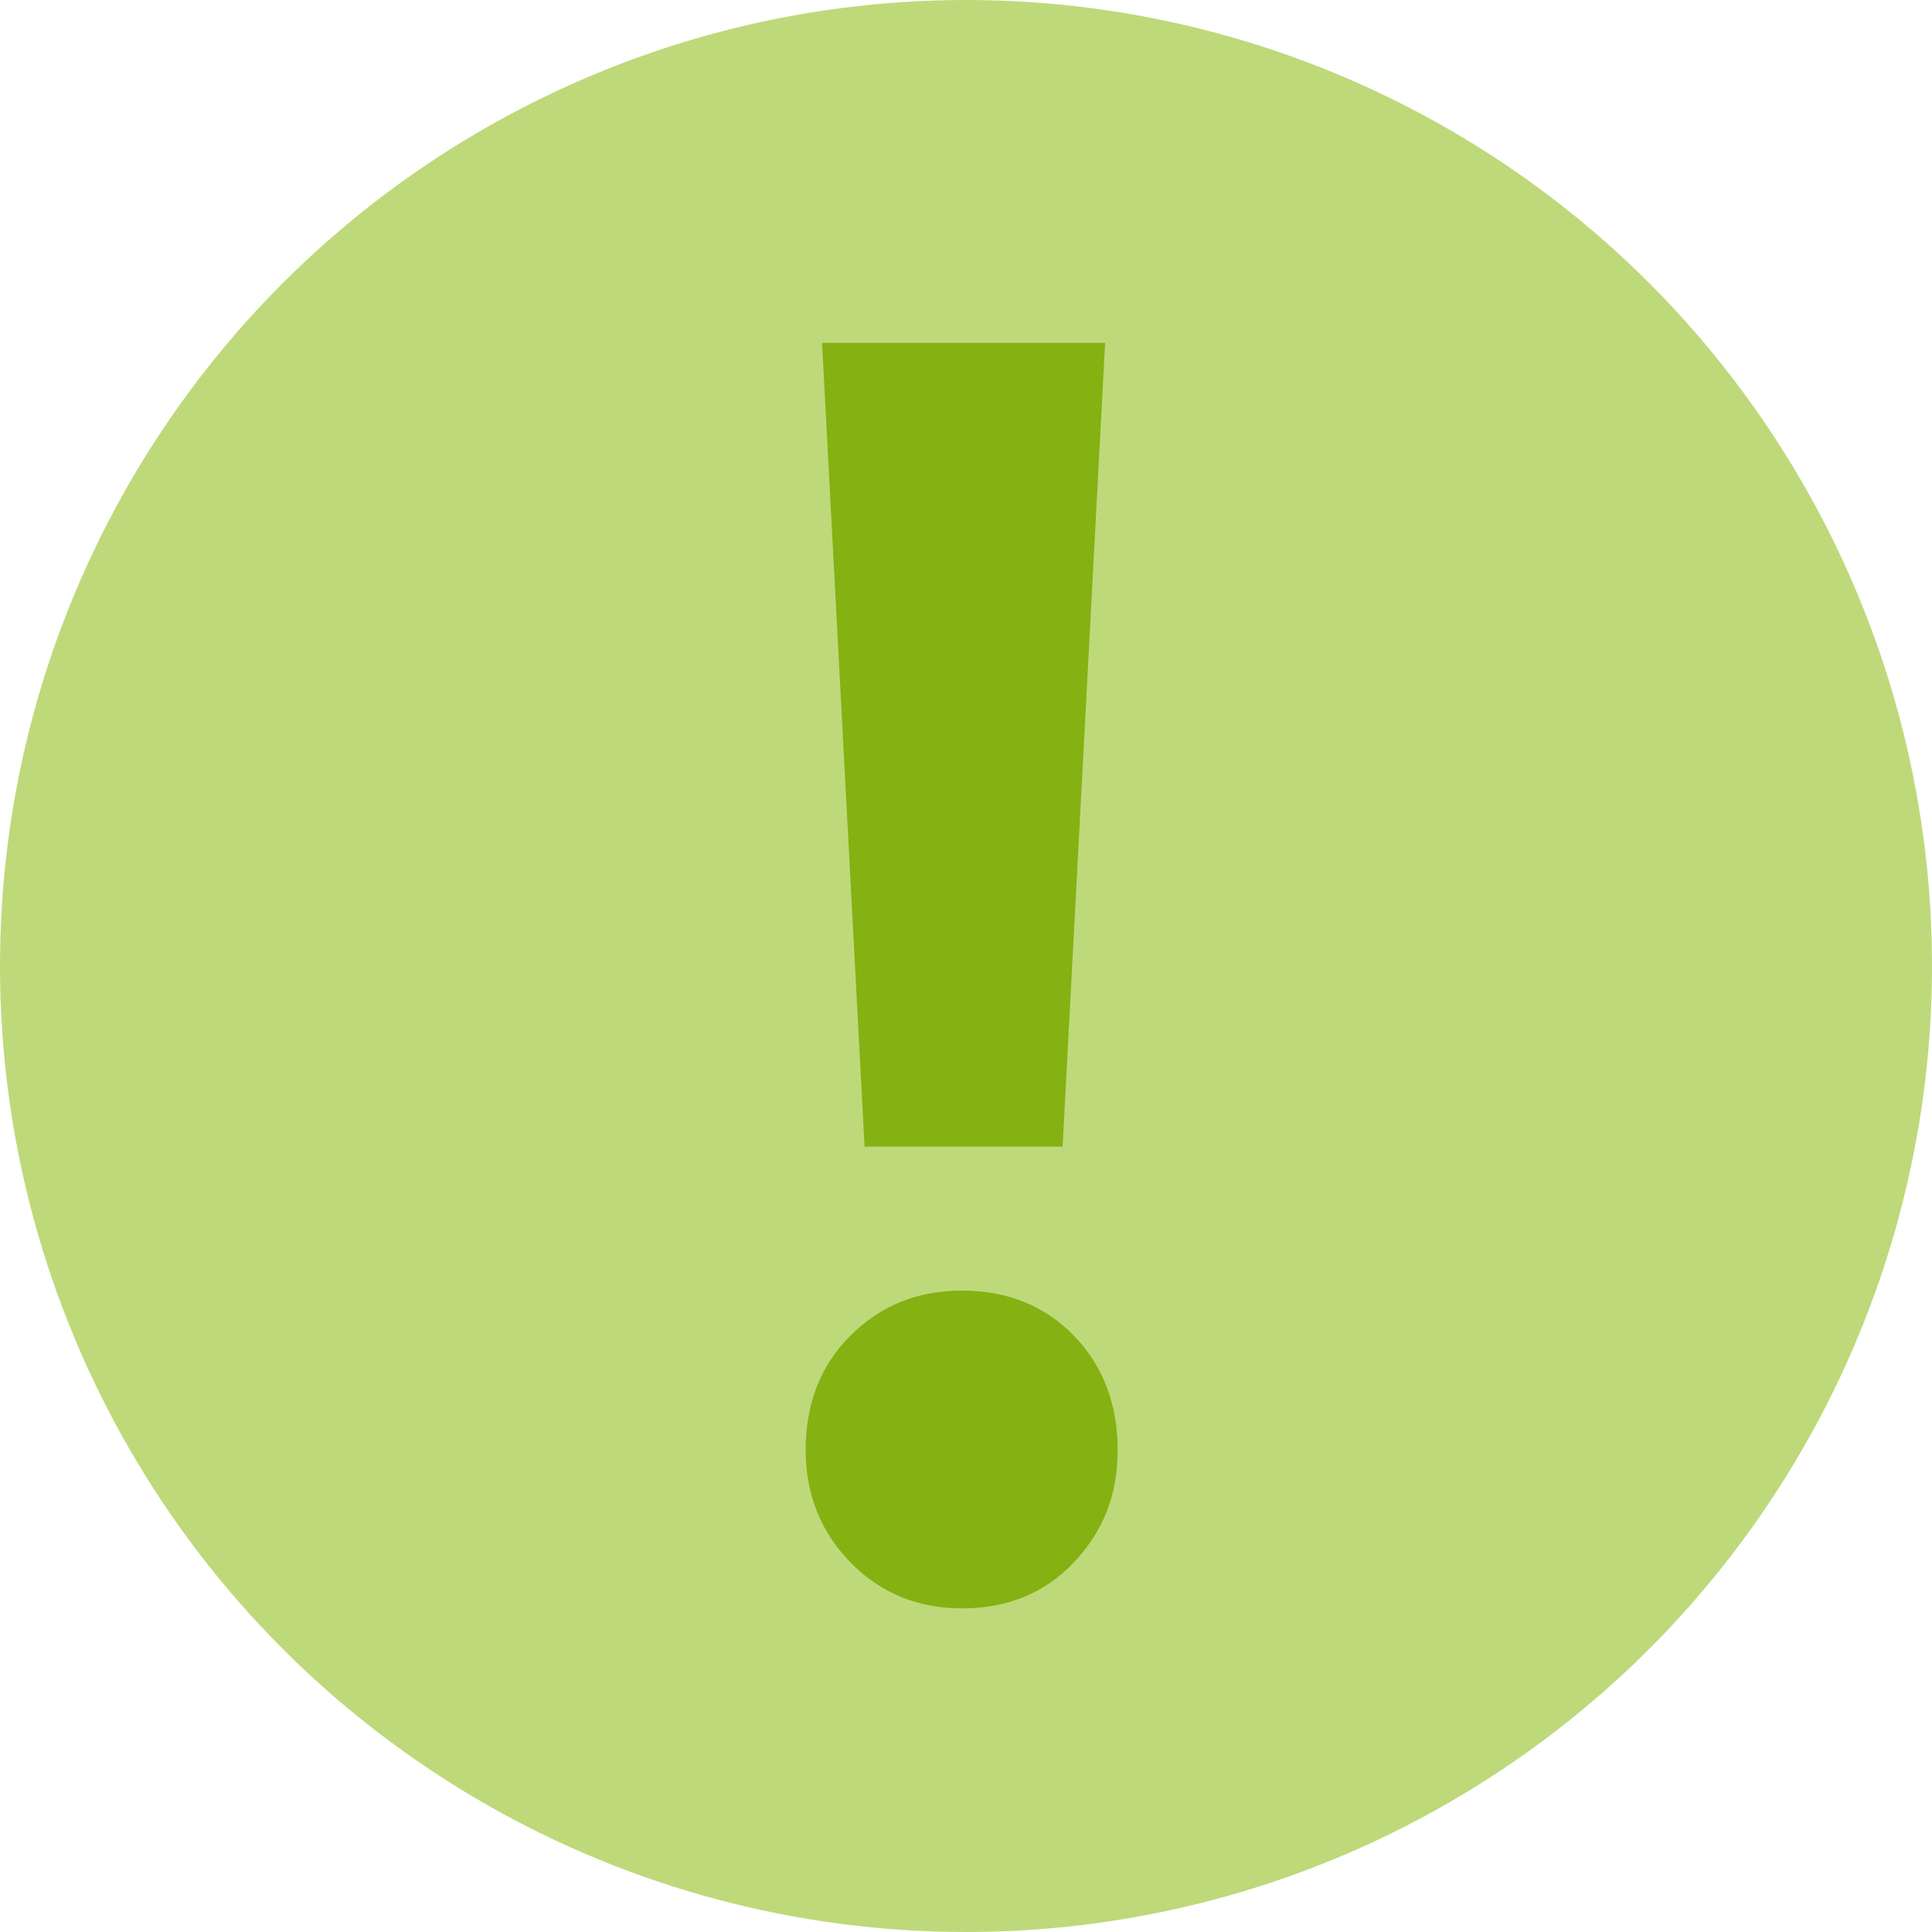
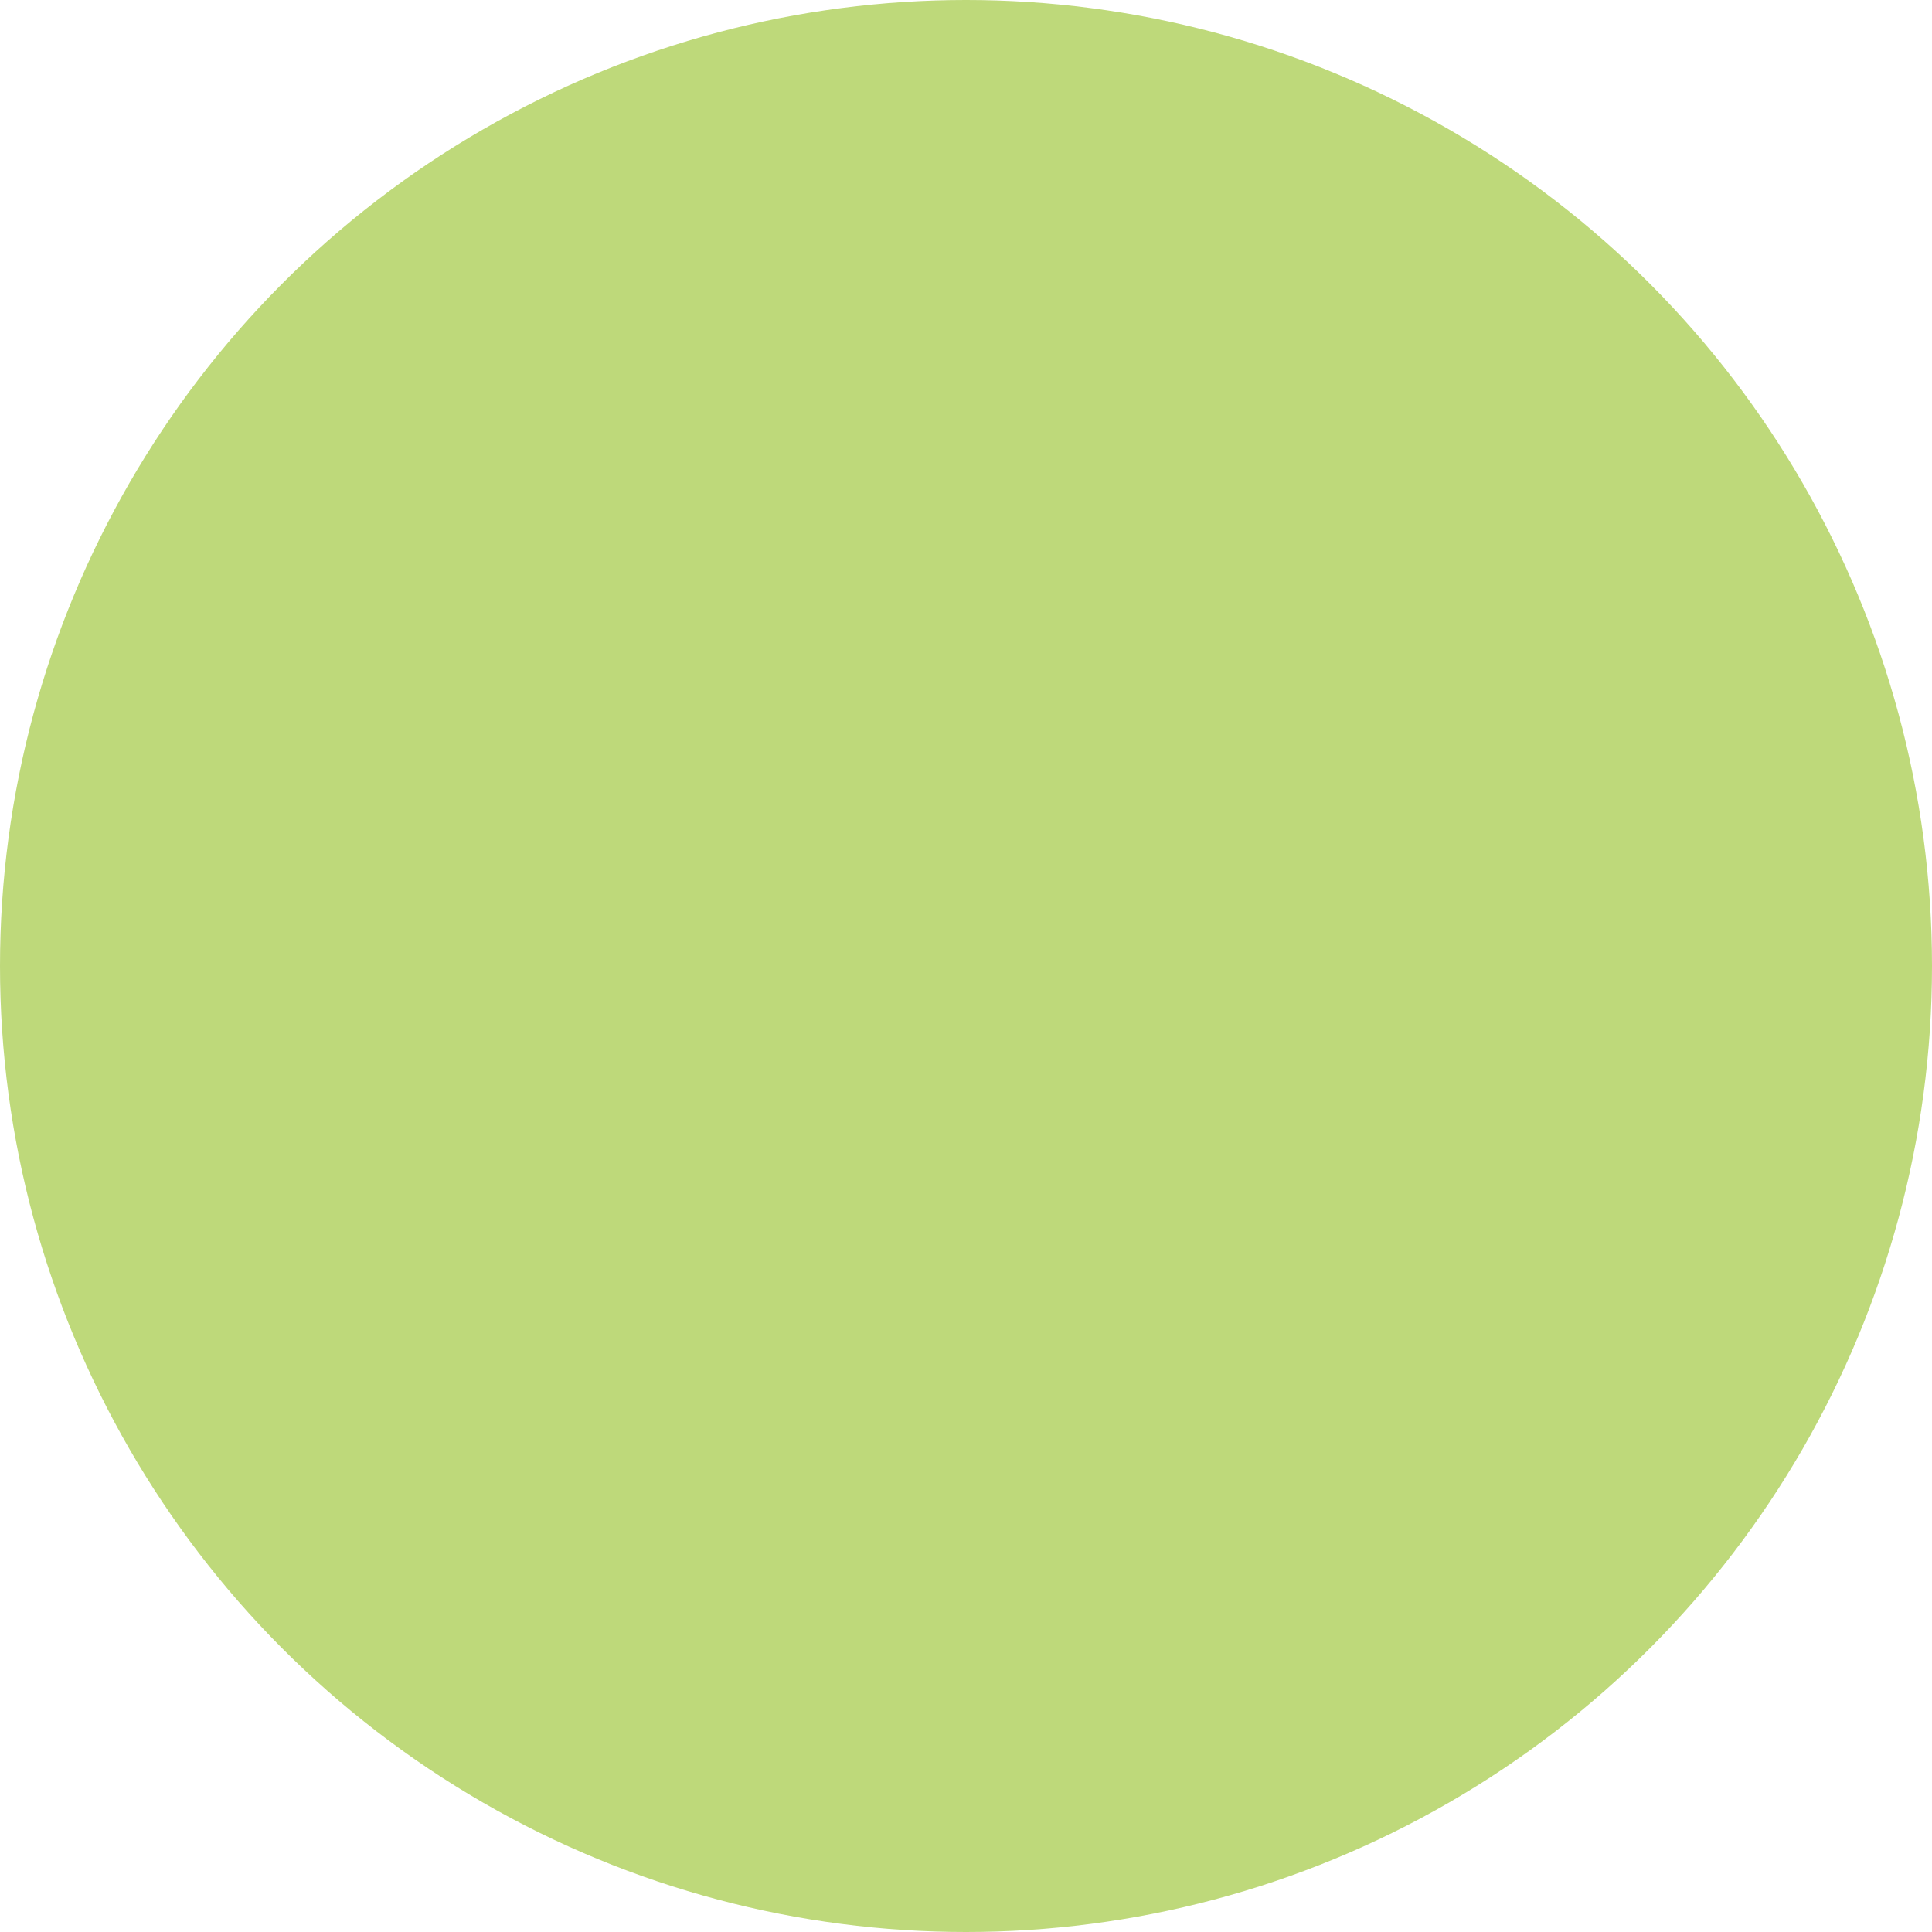
<svg xmlns="http://www.w3.org/2000/svg" id="Layer_2" data-name="Layer 2" viewBox="0 0 20 20">
  <defs>
    <style>
      .cls-1 {
        fill: #bed97a;
      }

      .cls-2 {
        fill: #85b112;
      }
    </style>
  </defs>
  <g id="Layer_1-2" data-name="Layer 1">
    <g>
      <circle class="cls-1" cx="10" cy="10" r="10" />
-       <path class="cls-2" d="M9.96,16.65c-.46,0-.85-.16-1.16-.48-.31-.32-.46-.71-.46-1.16,0-.47.15-.87.46-1.18.31-.31.69-.47,1.16-.47s.86.16,1.16.47.45.71.45,1.18-.15.84-.45,1.16c-.3.32-.69.48-1.16.48ZM8.95,11.87l-.44-8.32h2.93l-.44,8.32h-2.04Z" />
    </g>
  </g>
</svg>